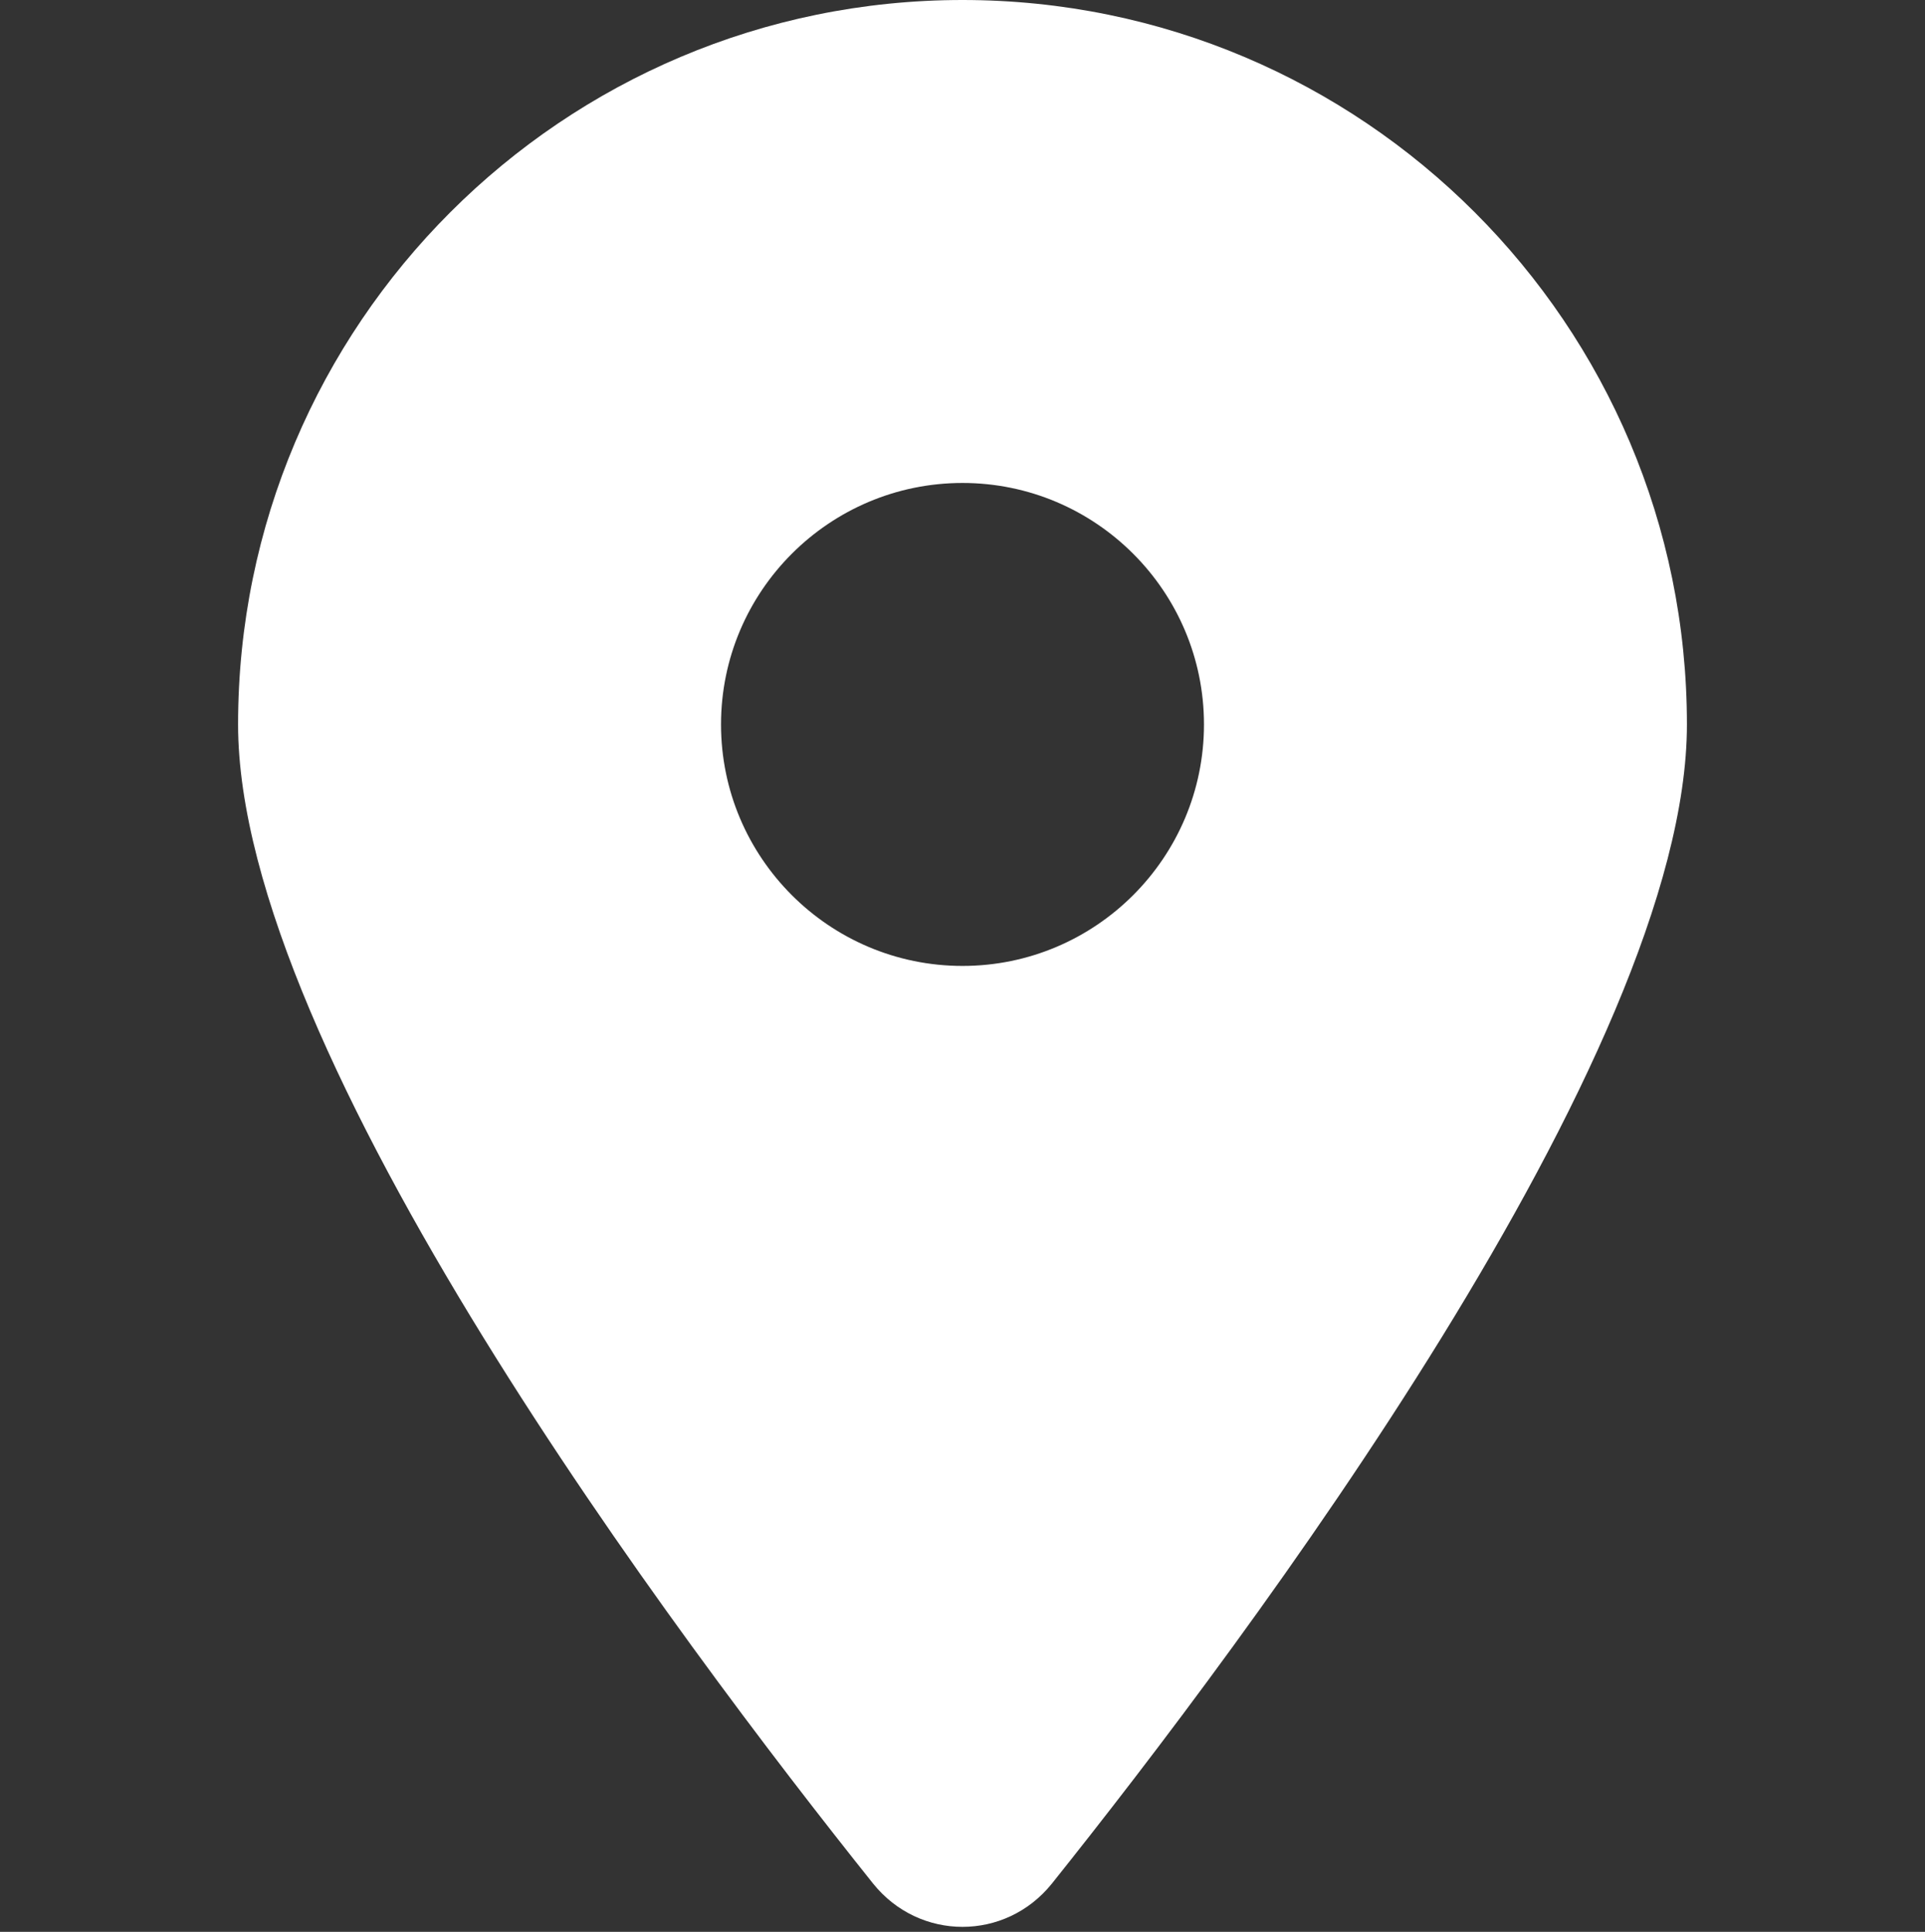
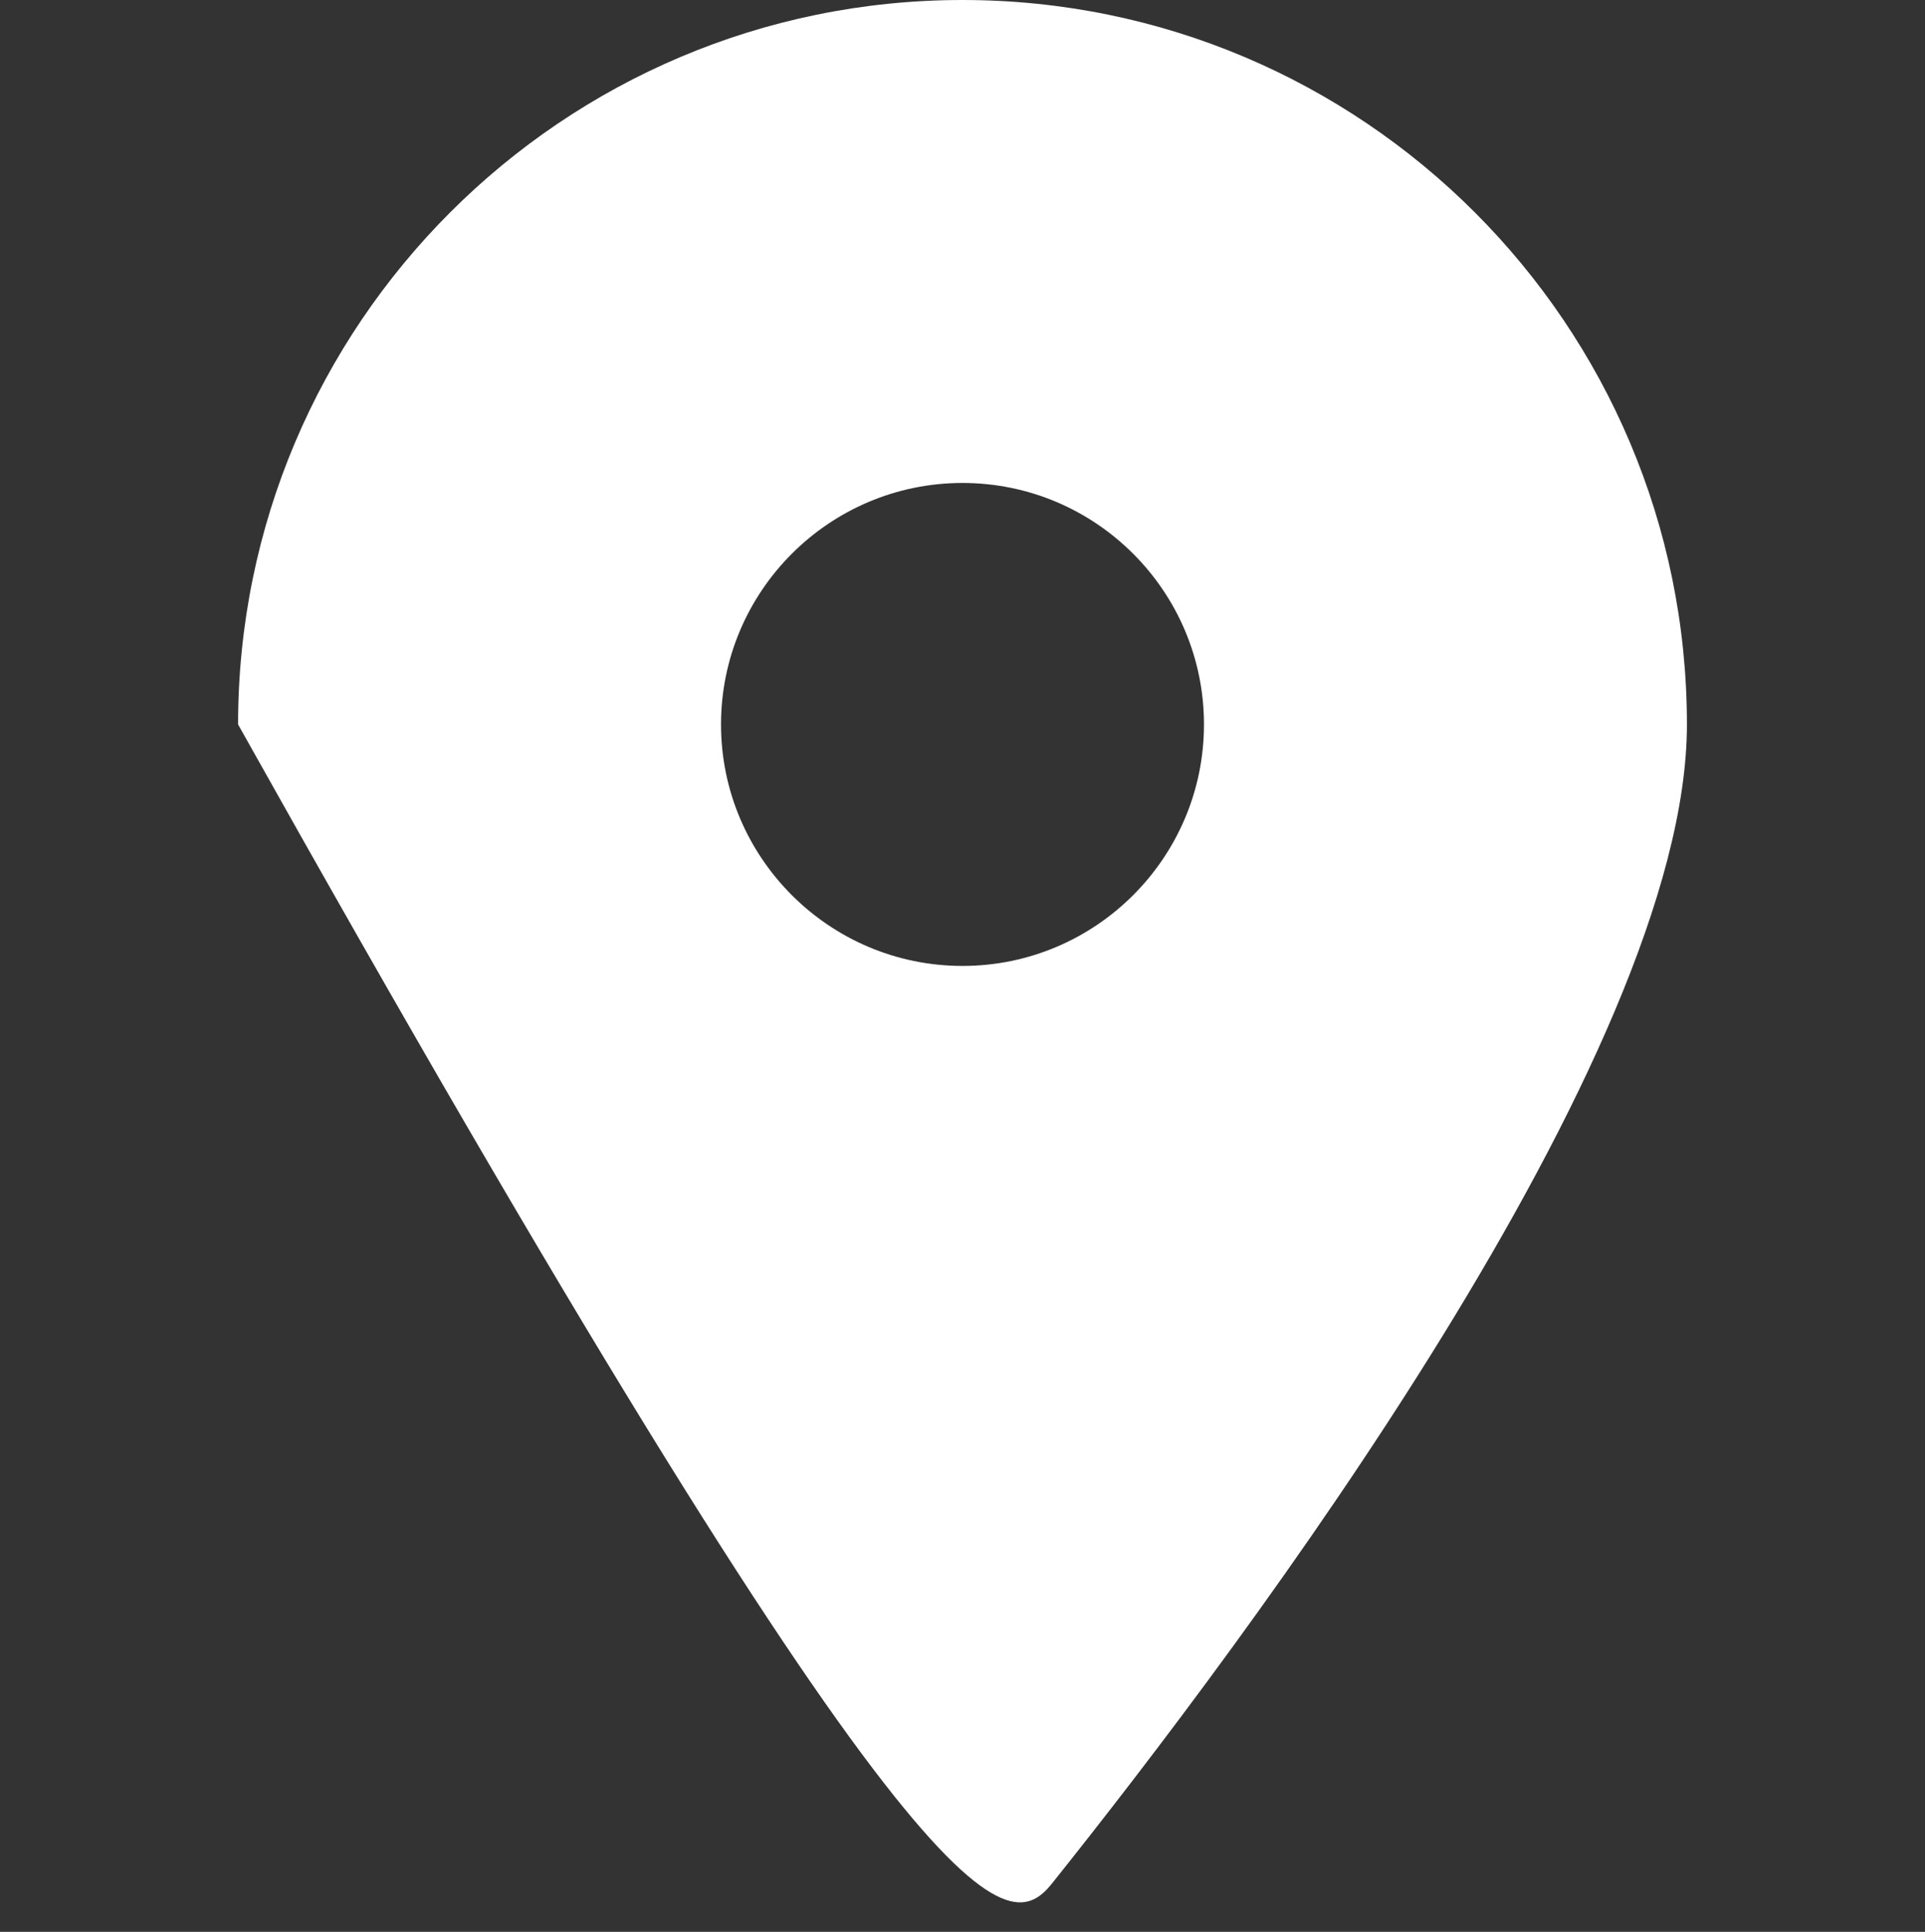
<svg xmlns="http://www.w3.org/2000/svg" version="1.1" id="Capa_1" x="0px" y="0px" viewBox="0 0 510.2 512" style="enable-background:new 0 0 510.2 512;" xml:space="preserve">
  <rect x="0" y="0" width="510.2" height="512" fill="#333333" stroke="none" />
  <style type="text/css">
	.st0{fill:#FFFFFF;}
</style>
-   <path class="st0" d="M278.8,499.2C330.1,435,447.1,279.4,447.1,192c0-106-86-192-192-192s-192,86-192,192  c0,87.4,117,243,168.3,307.2C243.7,514.5,266.5,514.5,278.8,499.2L278.8,499.2z M255.1,128c35.3,0,64,28.7,64,64s-28.7,64-64,64  s-64-28.7-64-64S219.8,128,255.1,128z" />
+   <path class="st0" d="M278.8,499.2C330.1,435,447.1,279.4,447.1,192c0-106-86-192-192-192s-192,86-192,192  C243.7,514.5,266.5,514.5,278.8,499.2L278.8,499.2z M255.1,128c35.3,0,64,28.7,64,64s-28.7,64-64,64  s-64-28.7-64-64S219.8,128,255.1,128z" />
</svg>